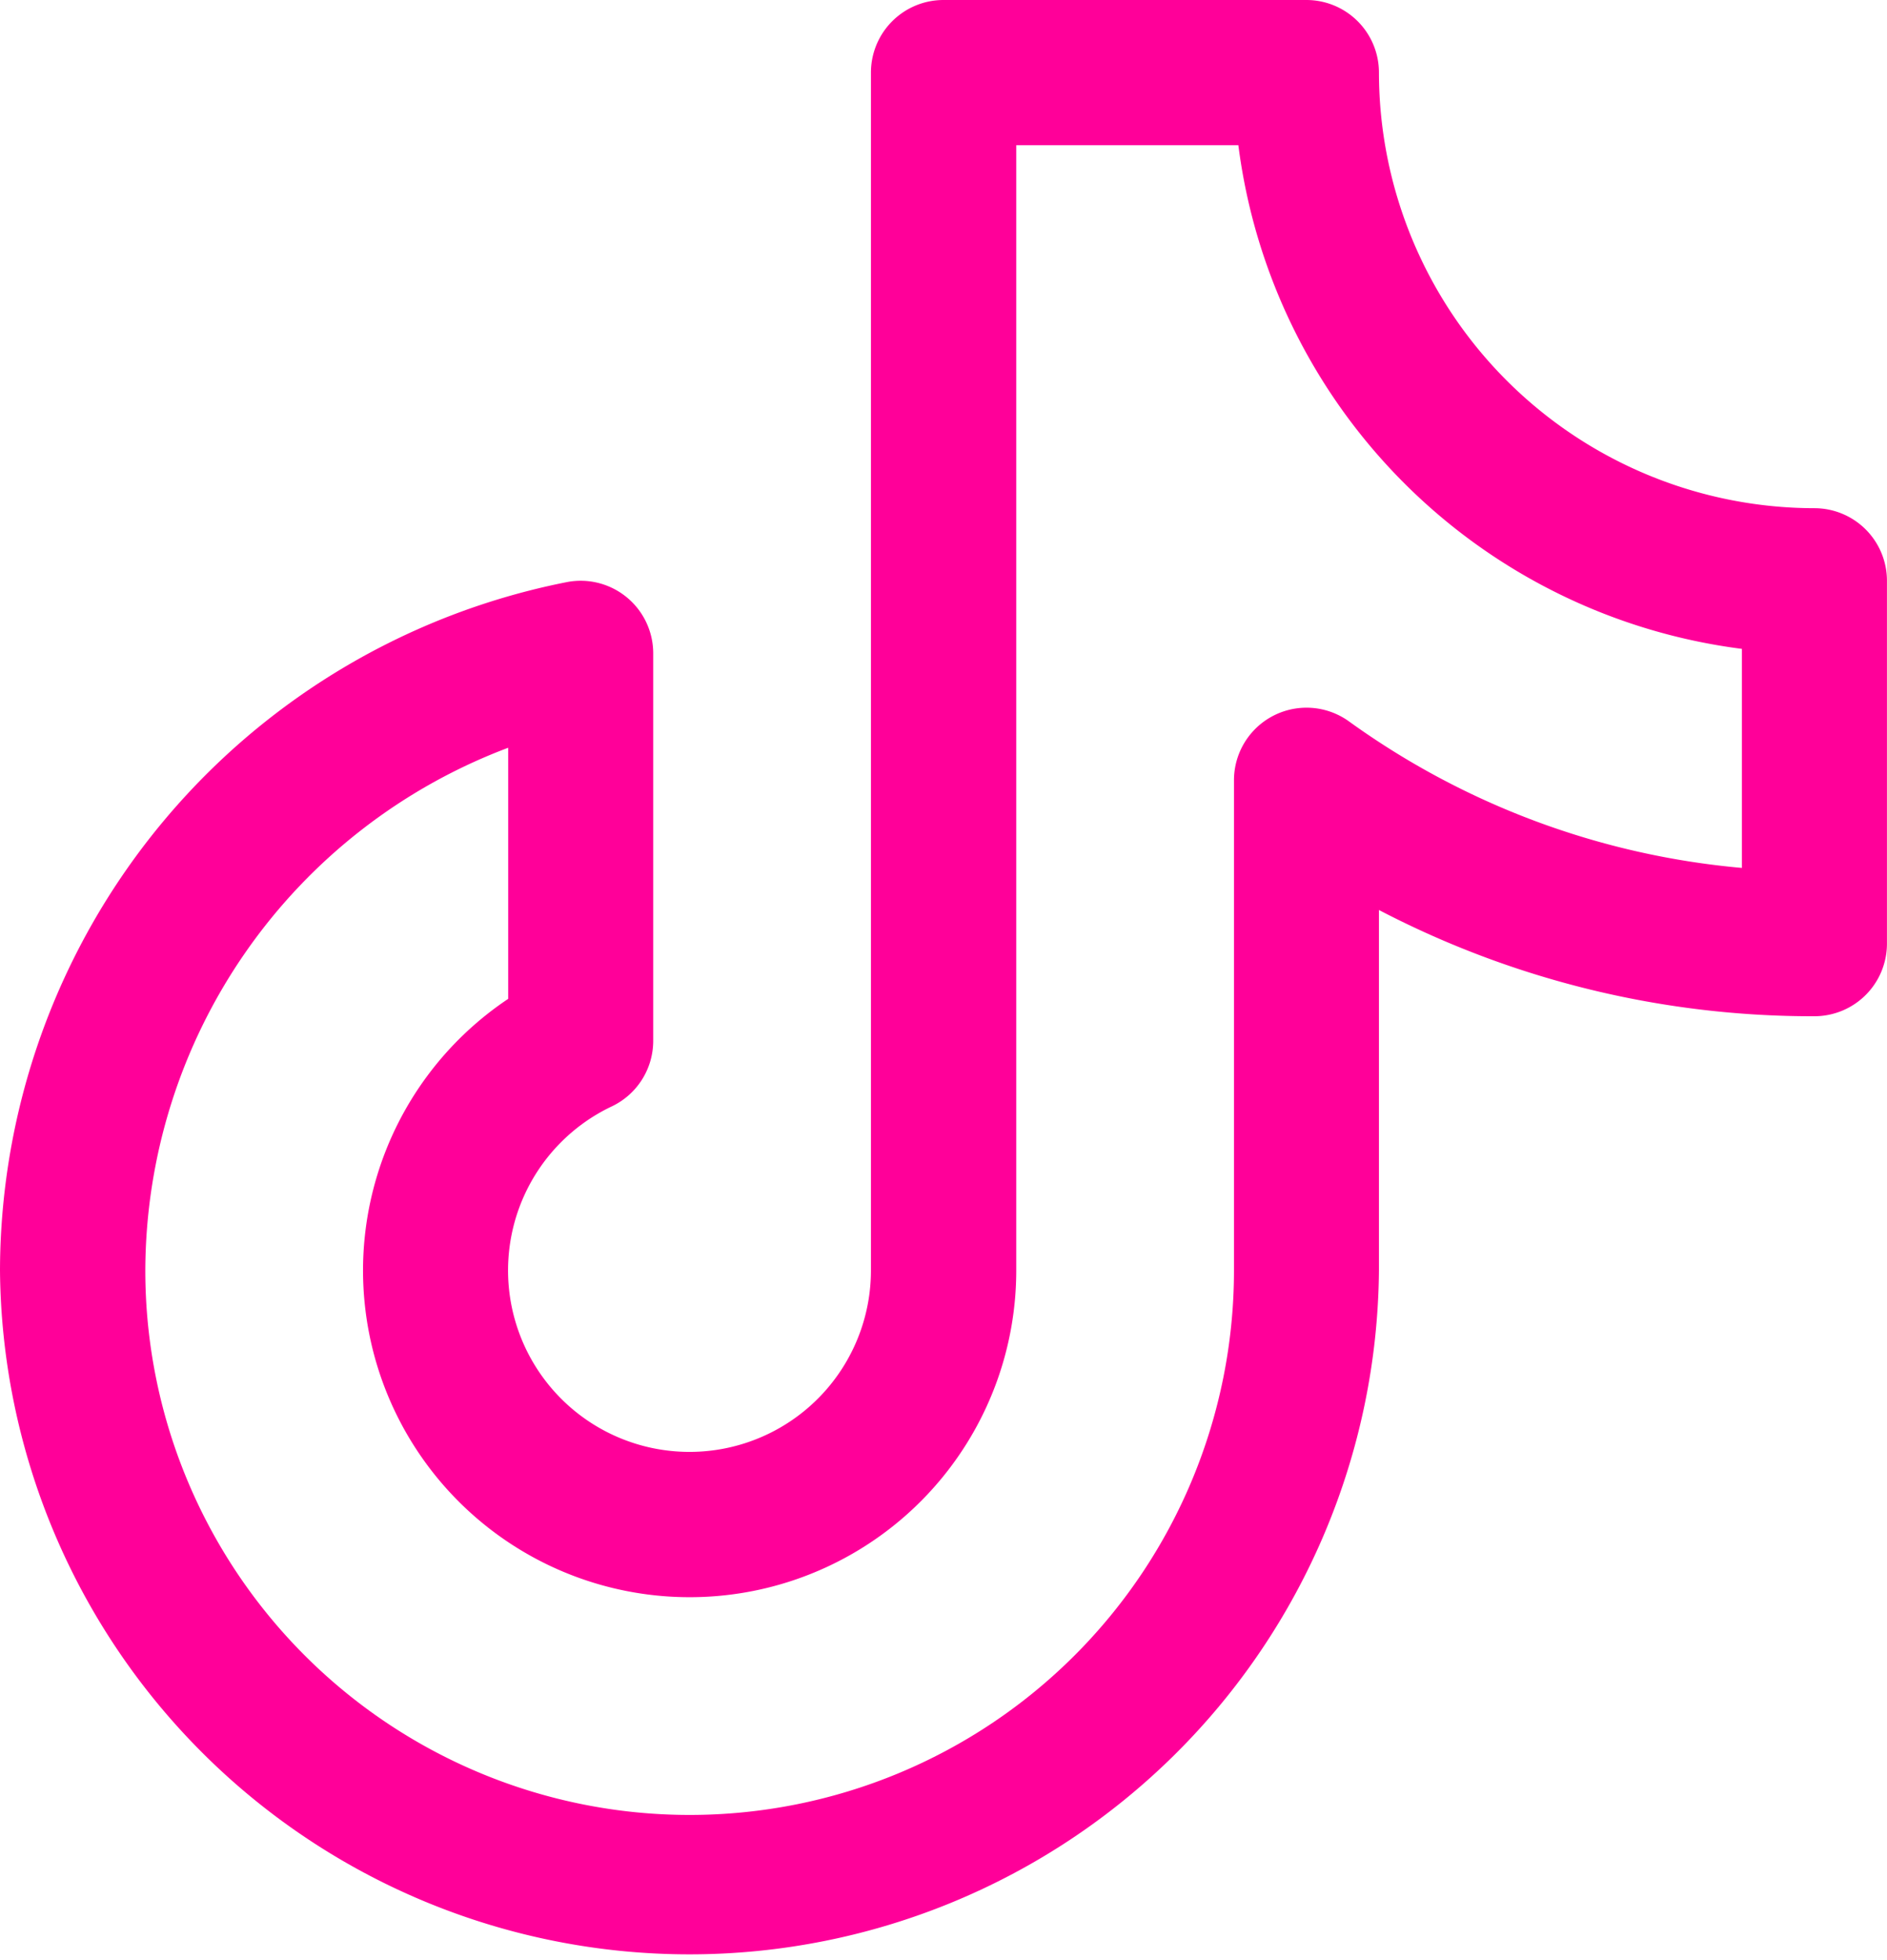
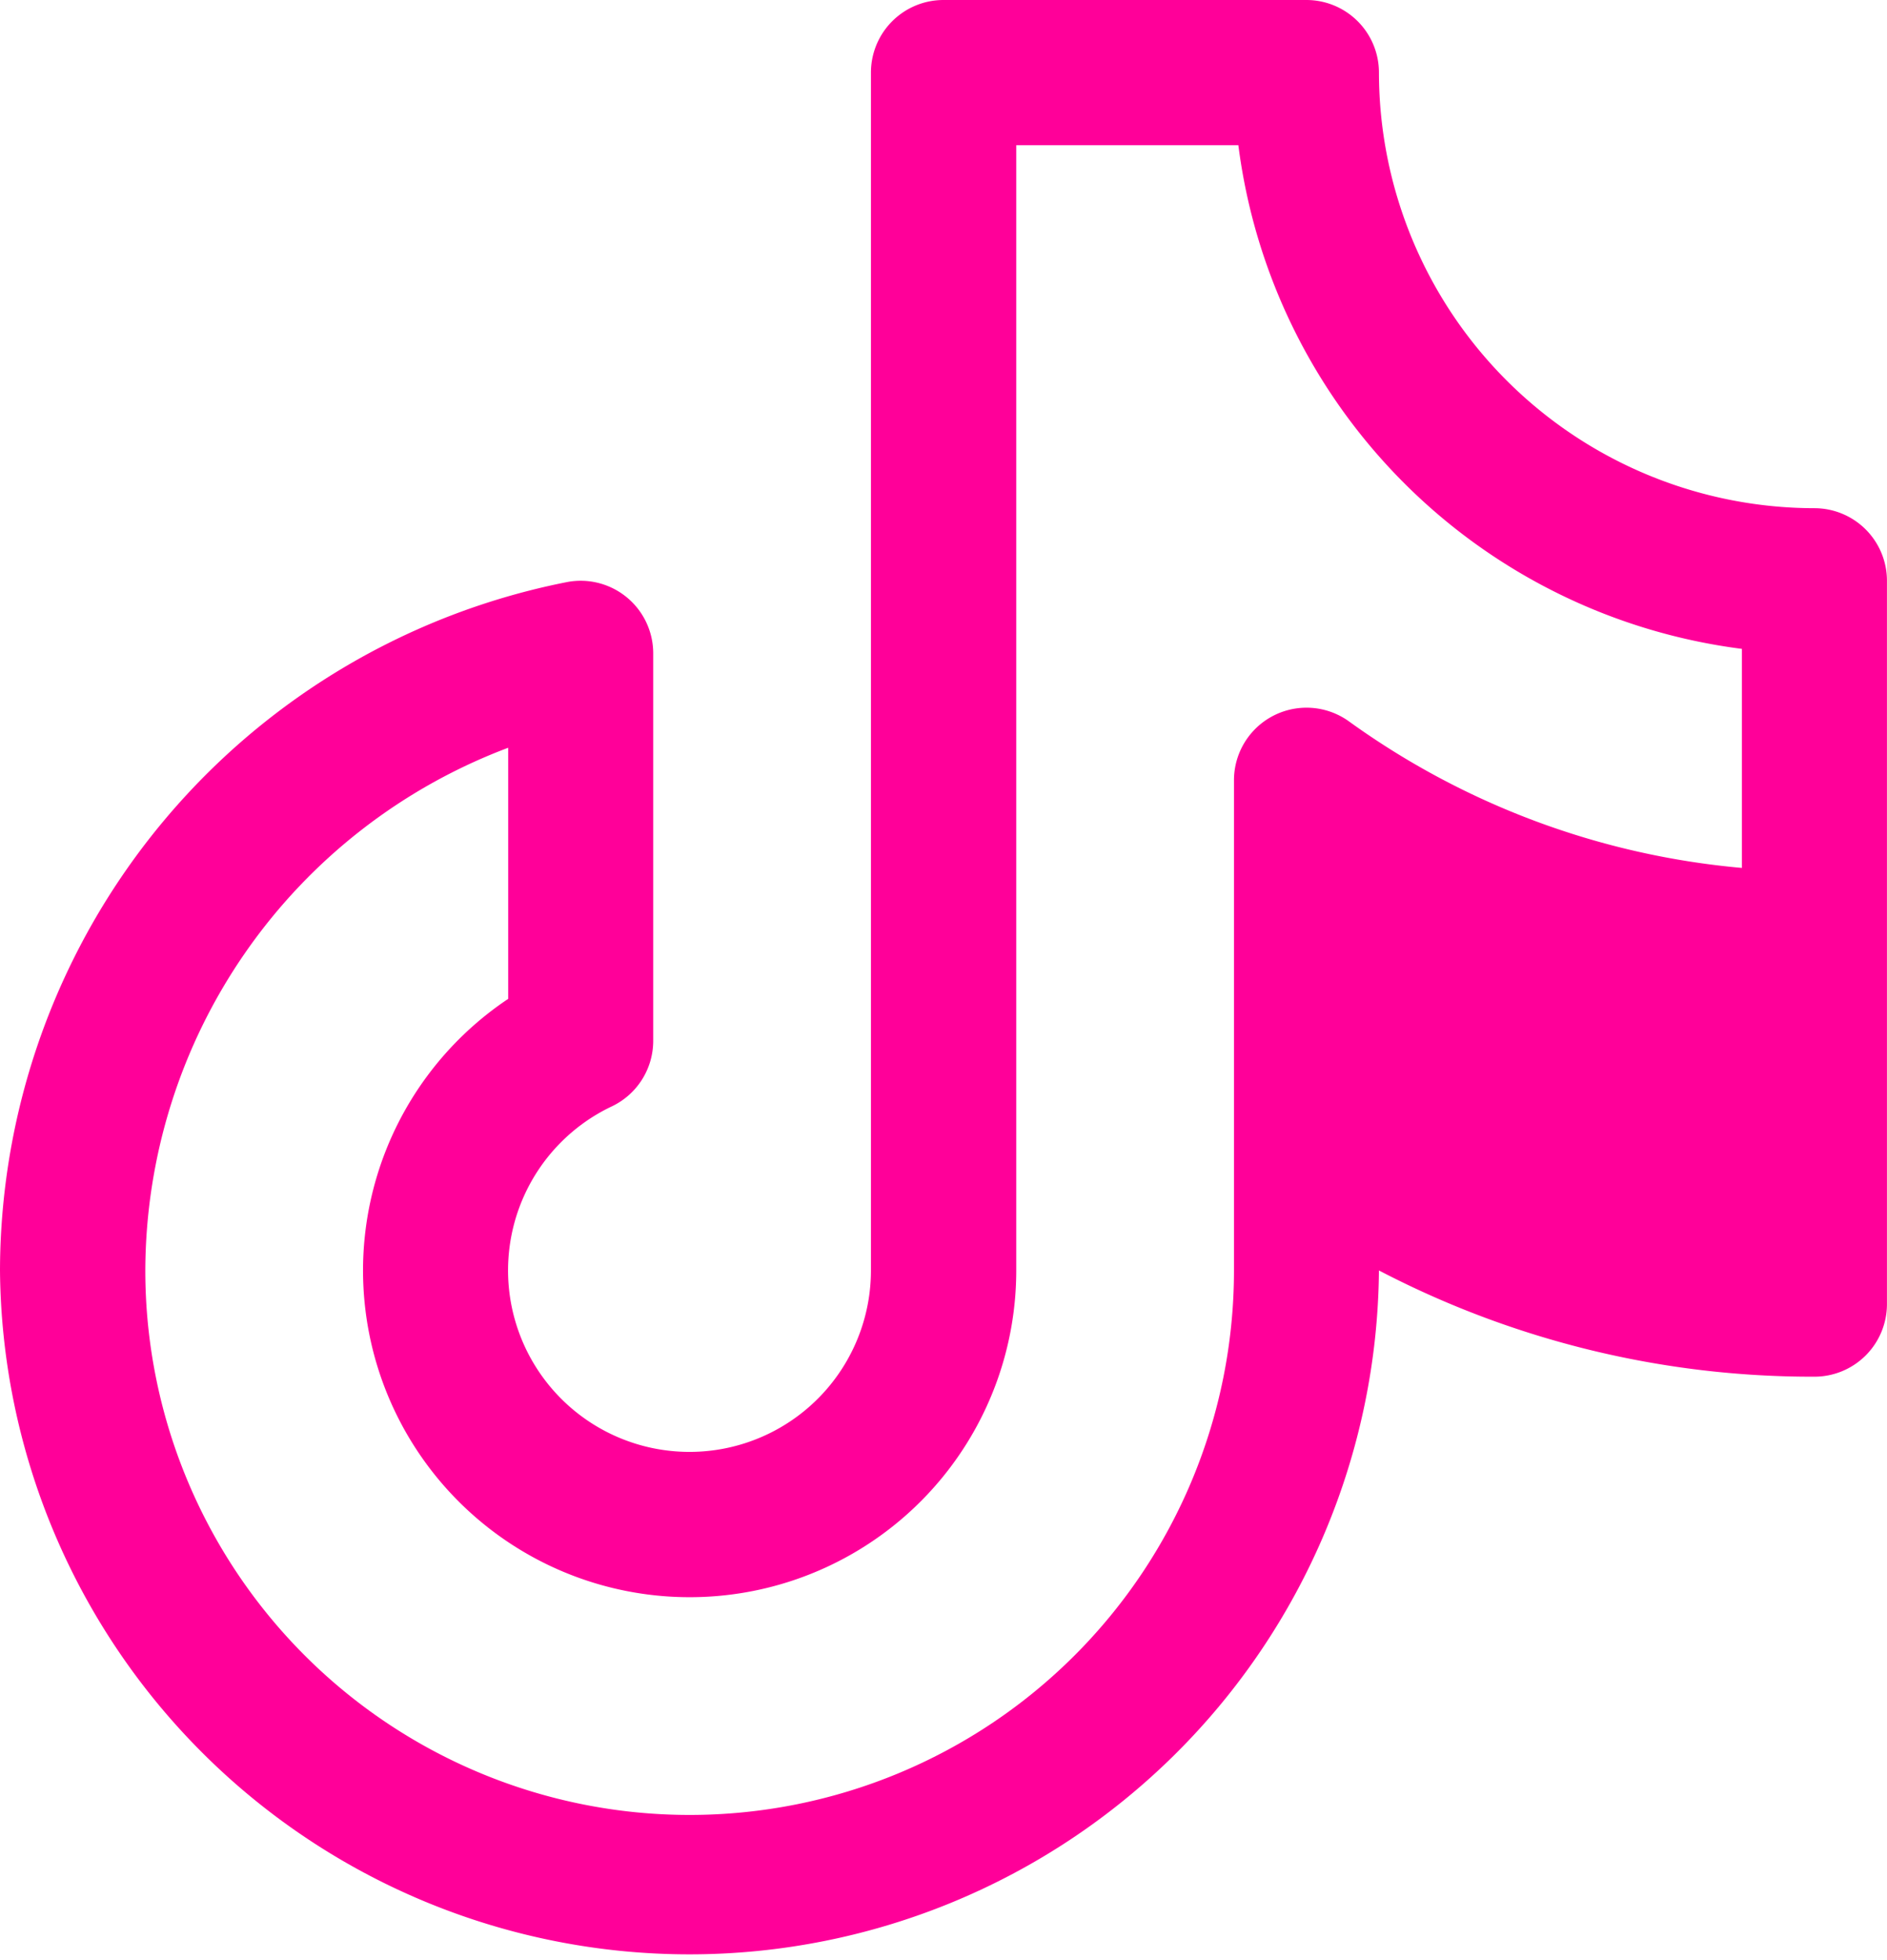
<svg xmlns="http://www.w3.org/2000/svg" width="38.75" height="40.241" viewBox="0 0 38.75 40.241">
-   <path id="TiktokLogo" d="M40.26,12.433A8.952,8.952,0,0,1,31.317,3.49,1.49,1.49,0,0,0,29.827,2H22.375a1.49,1.49,0,0,0-1.49,1.49V28.082a3.726,3.726,0,1,1-5.322-3.368,1.49,1.49,0,0,0,.851-1.347V15.414a1.49,1.49,0,0,0-1.751-1.468A14.435,14.435,0,0,0,3,28.082a14.159,14.159,0,0,0,28.317,0v-7.4a19.235,19.235,0,0,0,8.942,2.181,1.49,1.49,0,0,0,1.49-1.49V13.923a1.49,1.49,0,0,0-1.49-1.49Zm-1.49,7.385A16.244,16.244,0,0,1,30.7,16.809a1.49,1.49,0,0,0-2.36,1.213v10.06a11.178,11.178,0,0,1-22.356,0,11.5,11.5,0,0,1,7.452-10.731v5.155a6.707,6.707,0,1,0,10.433,5.576V4.981H28.43a11.949,11.949,0,0,0,10.34,10.34Z" transform="translate(-3 -2)" fill="#f09" />
+   <path id="TiktokLogo" d="M40.26,12.433A8.952,8.952,0,0,1,31.317,3.49,1.49,1.49,0,0,0,29.827,2H22.375a1.49,1.49,0,0,0-1.49,1.49V28.082a3.726,3.726,0,1,1-5.322-3.368,1.49,1.49,0,0,0,.851-1.347V15.414a1.49,1.49,0,0,0-1.751-1.468A14.435,14.435,0,0,0,3,28.082a14.159,14.159,0,0,0,28.317,0a19.235,19.235,0,0,0,8.942,2.181,1.49,1.49,0,0,0,1.49-1.49V13.923a1.49,1.49,0,0,0-1.49-1.49Zm-1.49,7.385A16.244,16.244,0,0,1,30.7,16.809a1.49,1.49,0,0,0-2.36,1.213v10.06a11.178,11.178,0,0,1-22.356,0,11.5,11.5,0,0,1,7.452-10.731v5.155a6.707,6.707,0,1,0,10.433,5.576V4.981H28.43a11.949,11.949,0,0,0,10.34,10.34Z" transform="translate(-3 -2)" fill="#f09" />
</svg>